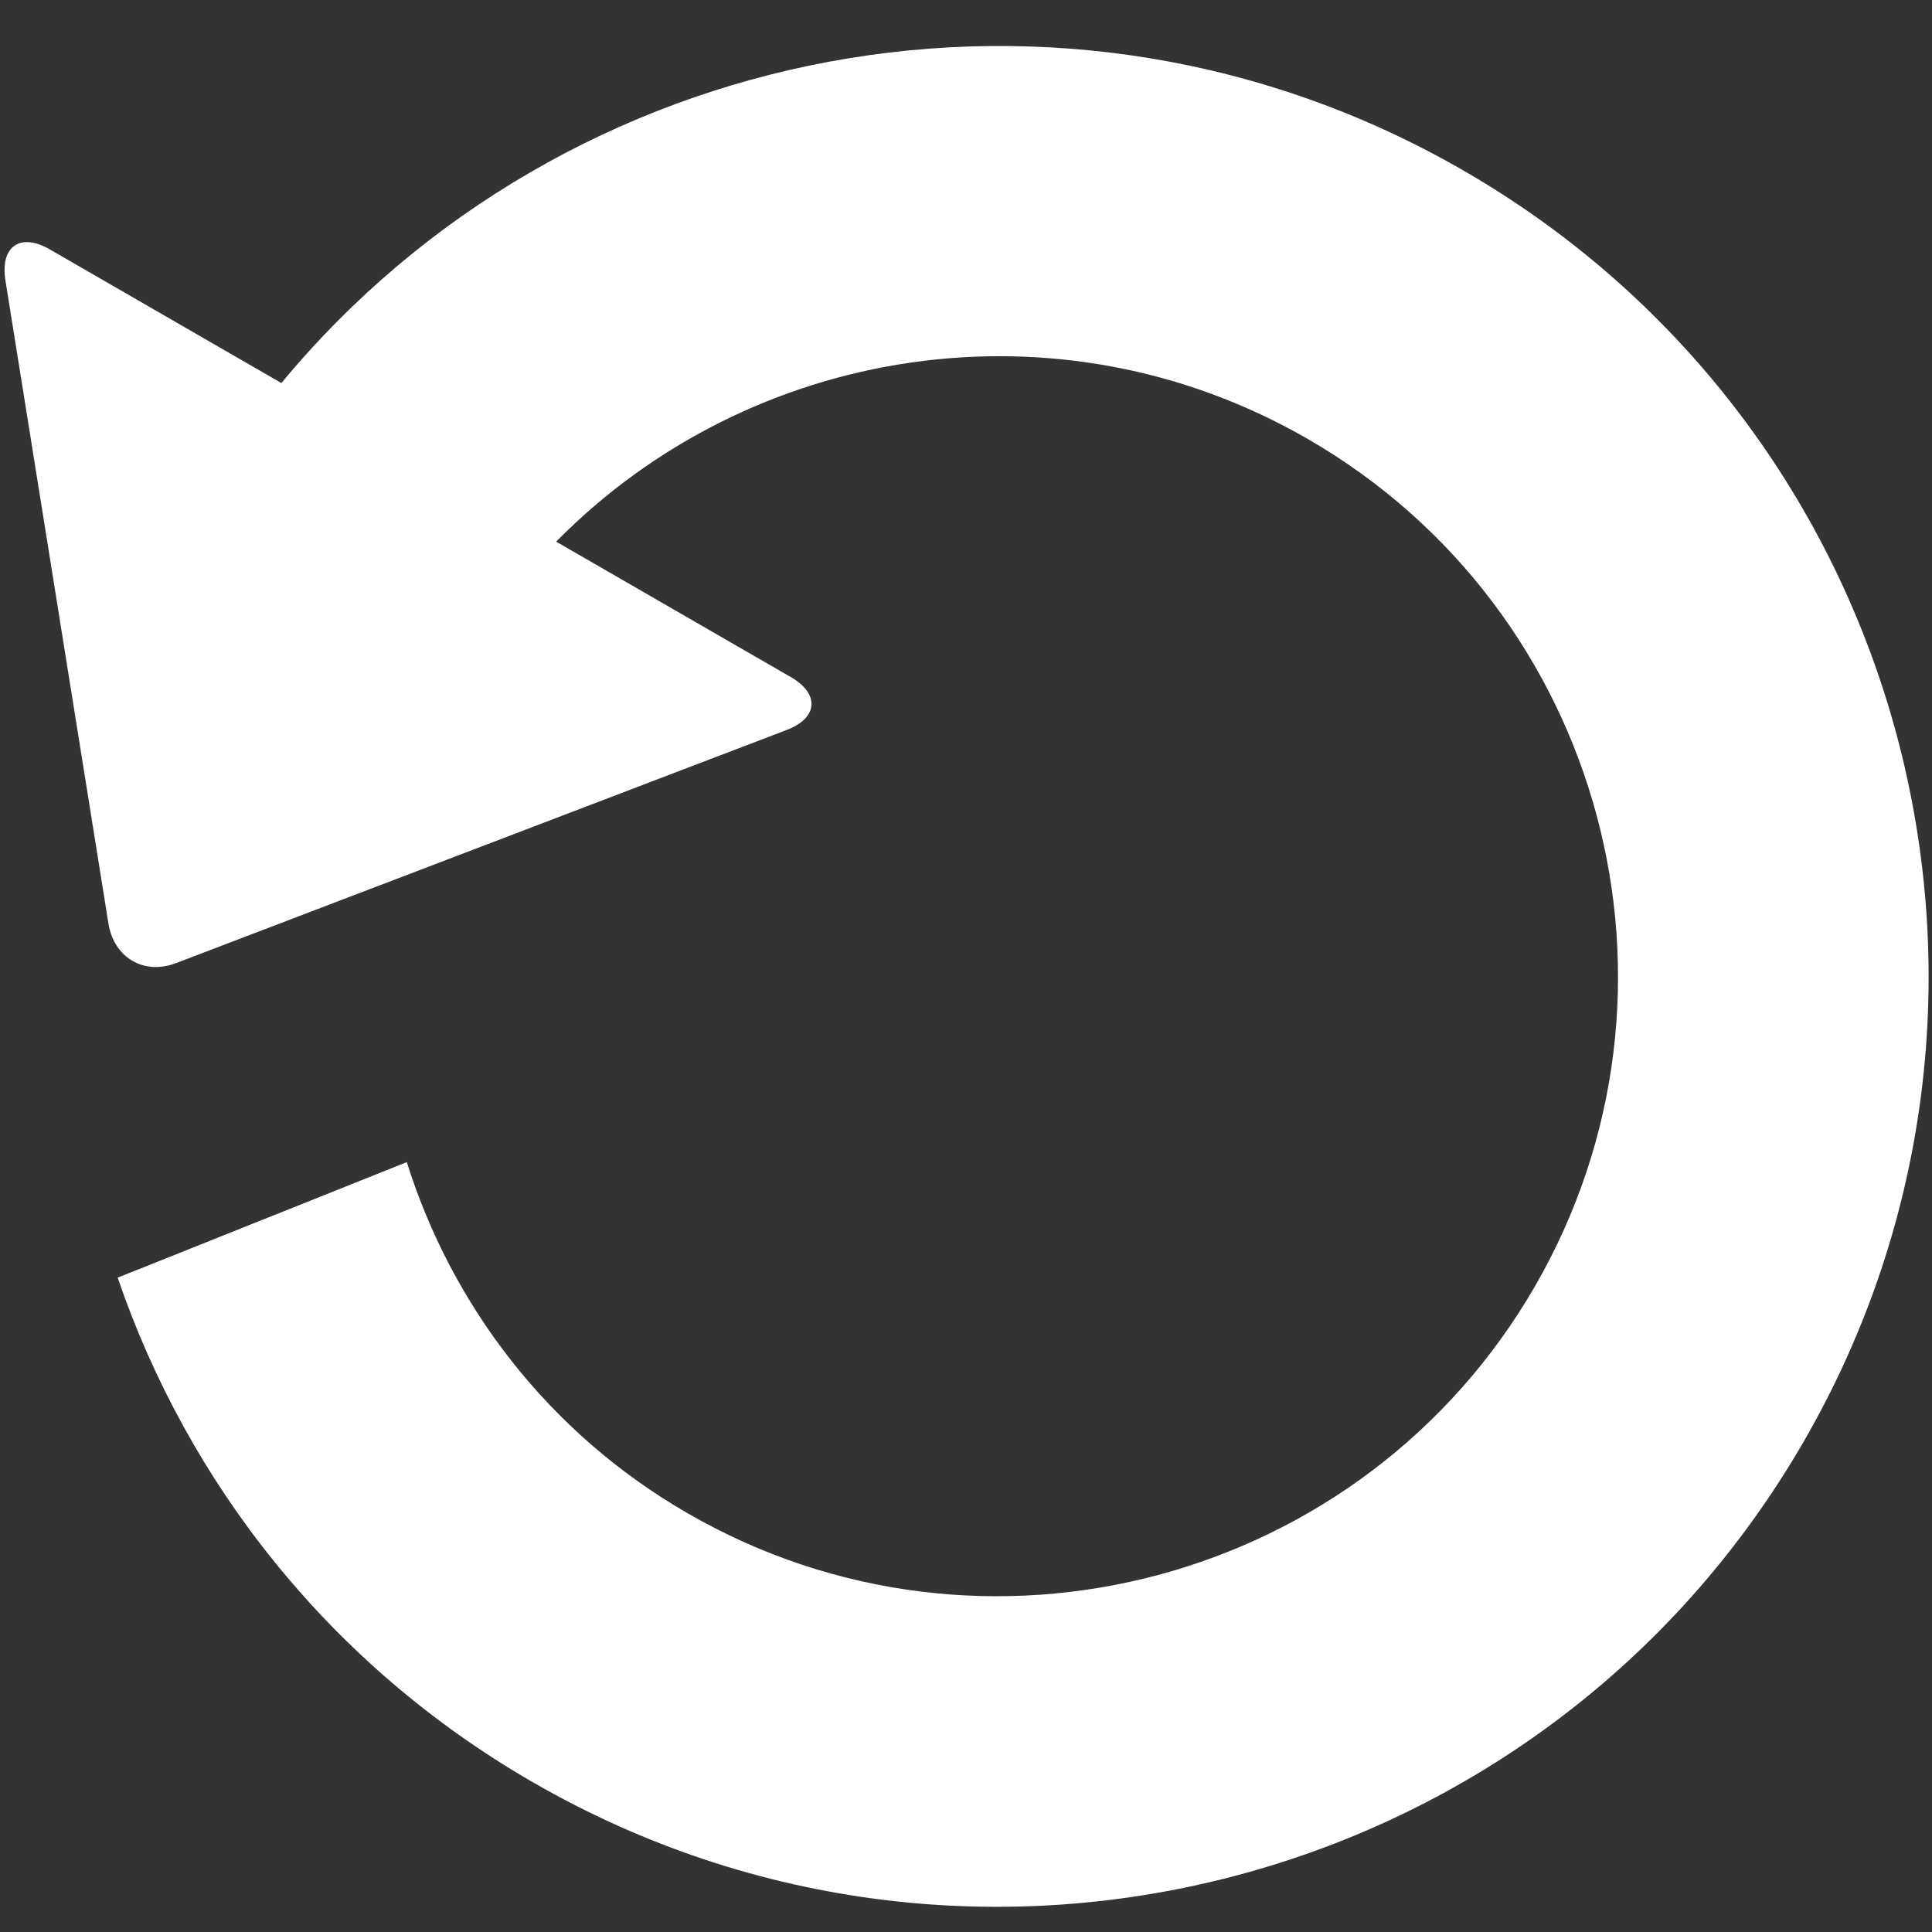
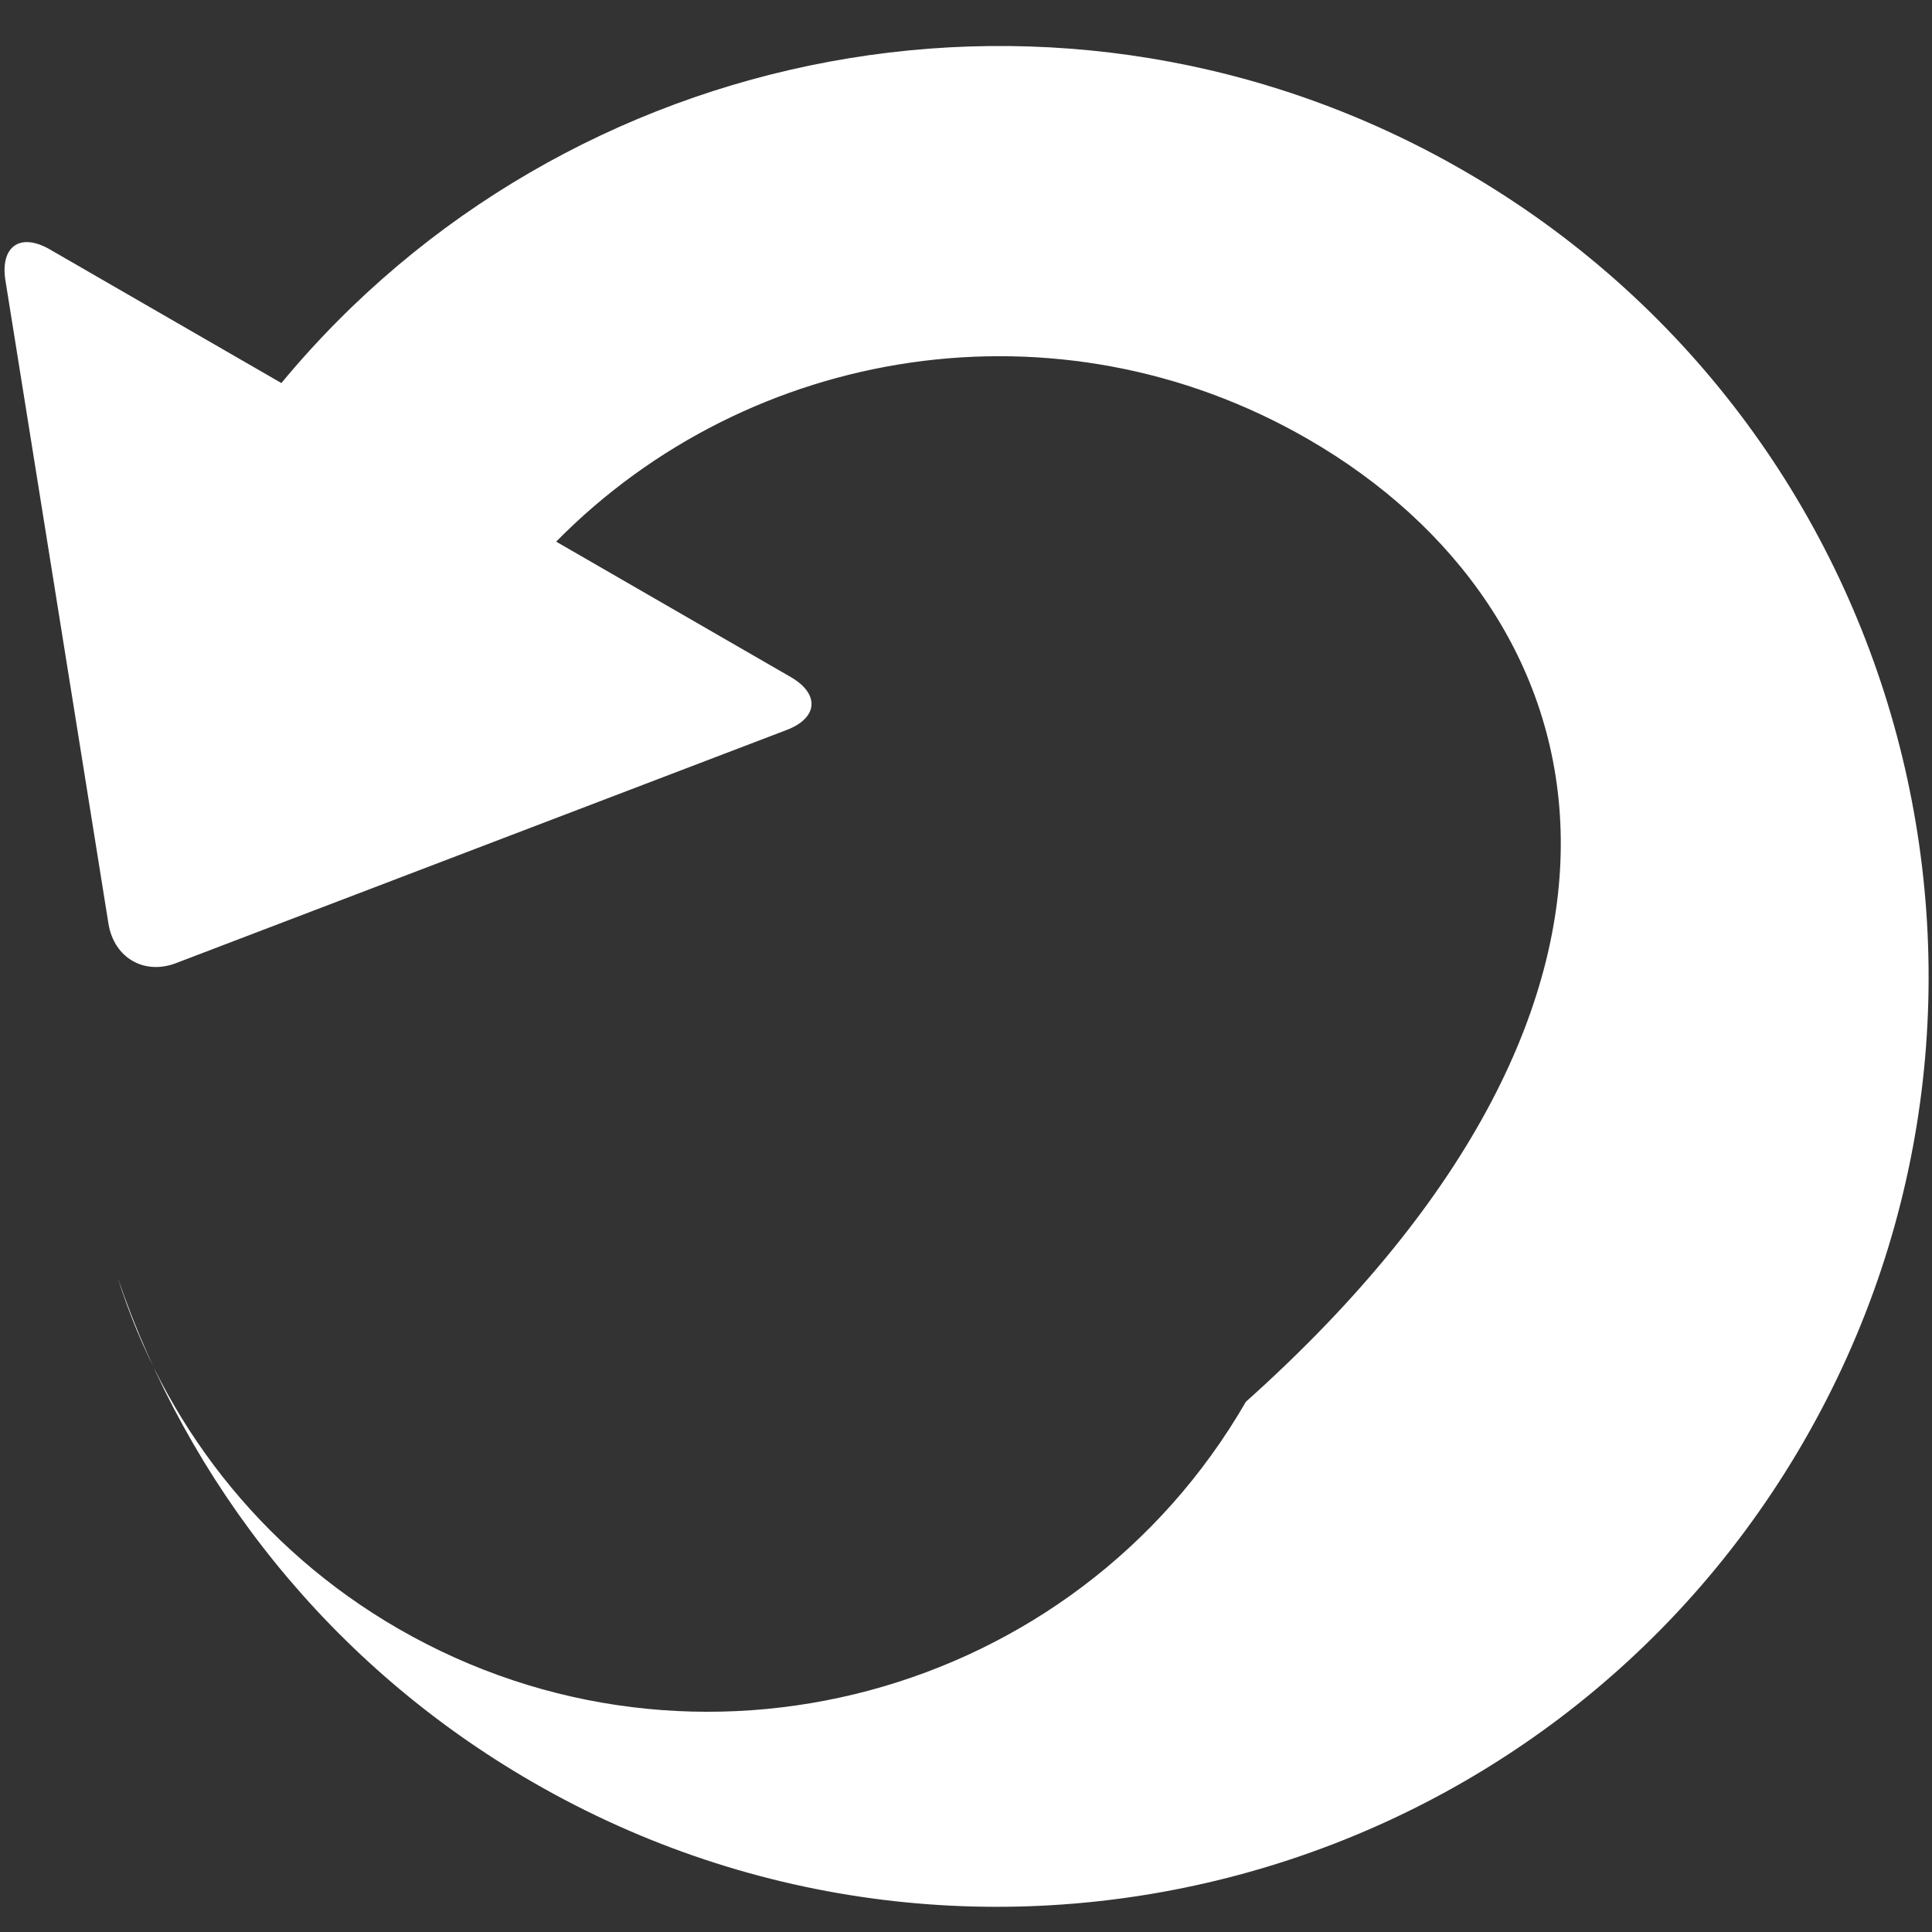
<svg xmlns="http://www.w3.org/2000/svg" xmlns:ns1="http://www.inkscape.org/namespaces/inkscape" xmlns:ns2="http://sodipodi.sourceforge.net/DTD/sodipodi-0.dtd" height="45" width="45" id="svg2" version="1.1" ns1:version="0.91 r13725" ns2:docname="reset.svg">
  <rect width="100%" height="100%" fill="#333333" stroke="none" />
  <defs id="defs8" />
  <ns2:namedview pagecolor="#ffffff" bordercolor="#666666" borderopacity="1" objecttolerance="10" gridtolerance="10" guidetolerance="10" ns1:pageopacity="0" ns1:pageshadow="2" ns1:window-width="1048" ns1:window-height="858" id="namedview6" showgrid="false" ns1:zoom="13.333333" ns1:cx="22.5" ns1:cy="22.5" ns1:window-x="768" ns1:window-y="100" ns1:window-maximized="0" ns1:current-layer="svg2" />
-   <path style="fill:#ffffff" ns1:connector-curvature="0" d="M 1.16,5.809 6.554,8.922 C 13.176,0.919 24.799,-1.388 34.087,3.972 44.45,9.953 47.997,23.213 42.014,33.573 36.031,43.932 22.771,47.492 12.408,41.51 7.681,38.783 4.374,34.539 2.741,29.759 L 9.475,27.068 c 1.047,3.332 3.287,6.301 6.539,8.178 6.903,3.984 15.753,1.613 19.739,-5.287 C 39.738,23.058 37.366,14.211 30.463,10.226 24.645,6.868 17.459,8.038 12.954,12.616 l 5.463,3.153 c 0.685,0.395 0.638,0.958 -0.101,1.236 L 4.105,22.431 C 3.361,22.719 2.659,22.312 2.527,21.52 L 0.122,6.504 C 0.012,5.735 0.475,5.413 1.16,5.809 Z" id="path11549" />
+   <path style="fill:#ffffff" ns1:connector-curvature="0" d="M 1.16,5.809 6.554,8.922 C 13.176,0.919 24.799,-1.388 34.087,3.972 44.45,9.953 47.997,23.213 42.014,33.573 36.031,43.932 22.771,47.492 12.408,41.51 7.681,38.783 4.374,34.539 2.741,29.759 c 1.047,3.332 3.287,6.301 6.539,8.178 6.903,3.984 15.753,1.613 19.739,-5.287 C 39.738,23.058 37.366,14.211 30.463,10.226 24.645,6.868 17.459,8.038 12.954,12.616 l 5.463,3.153 c 0.685,0.395 0.638,0.958 -0.101,1.236 L 4.105,22.431 C 3.361,22.719 2.659,22.312 2.527,21.52 L 0.122,6.504 C 0.012,5.735 0.475,5.413 1.16,5.809 Z" id="path11549" />
</svg>